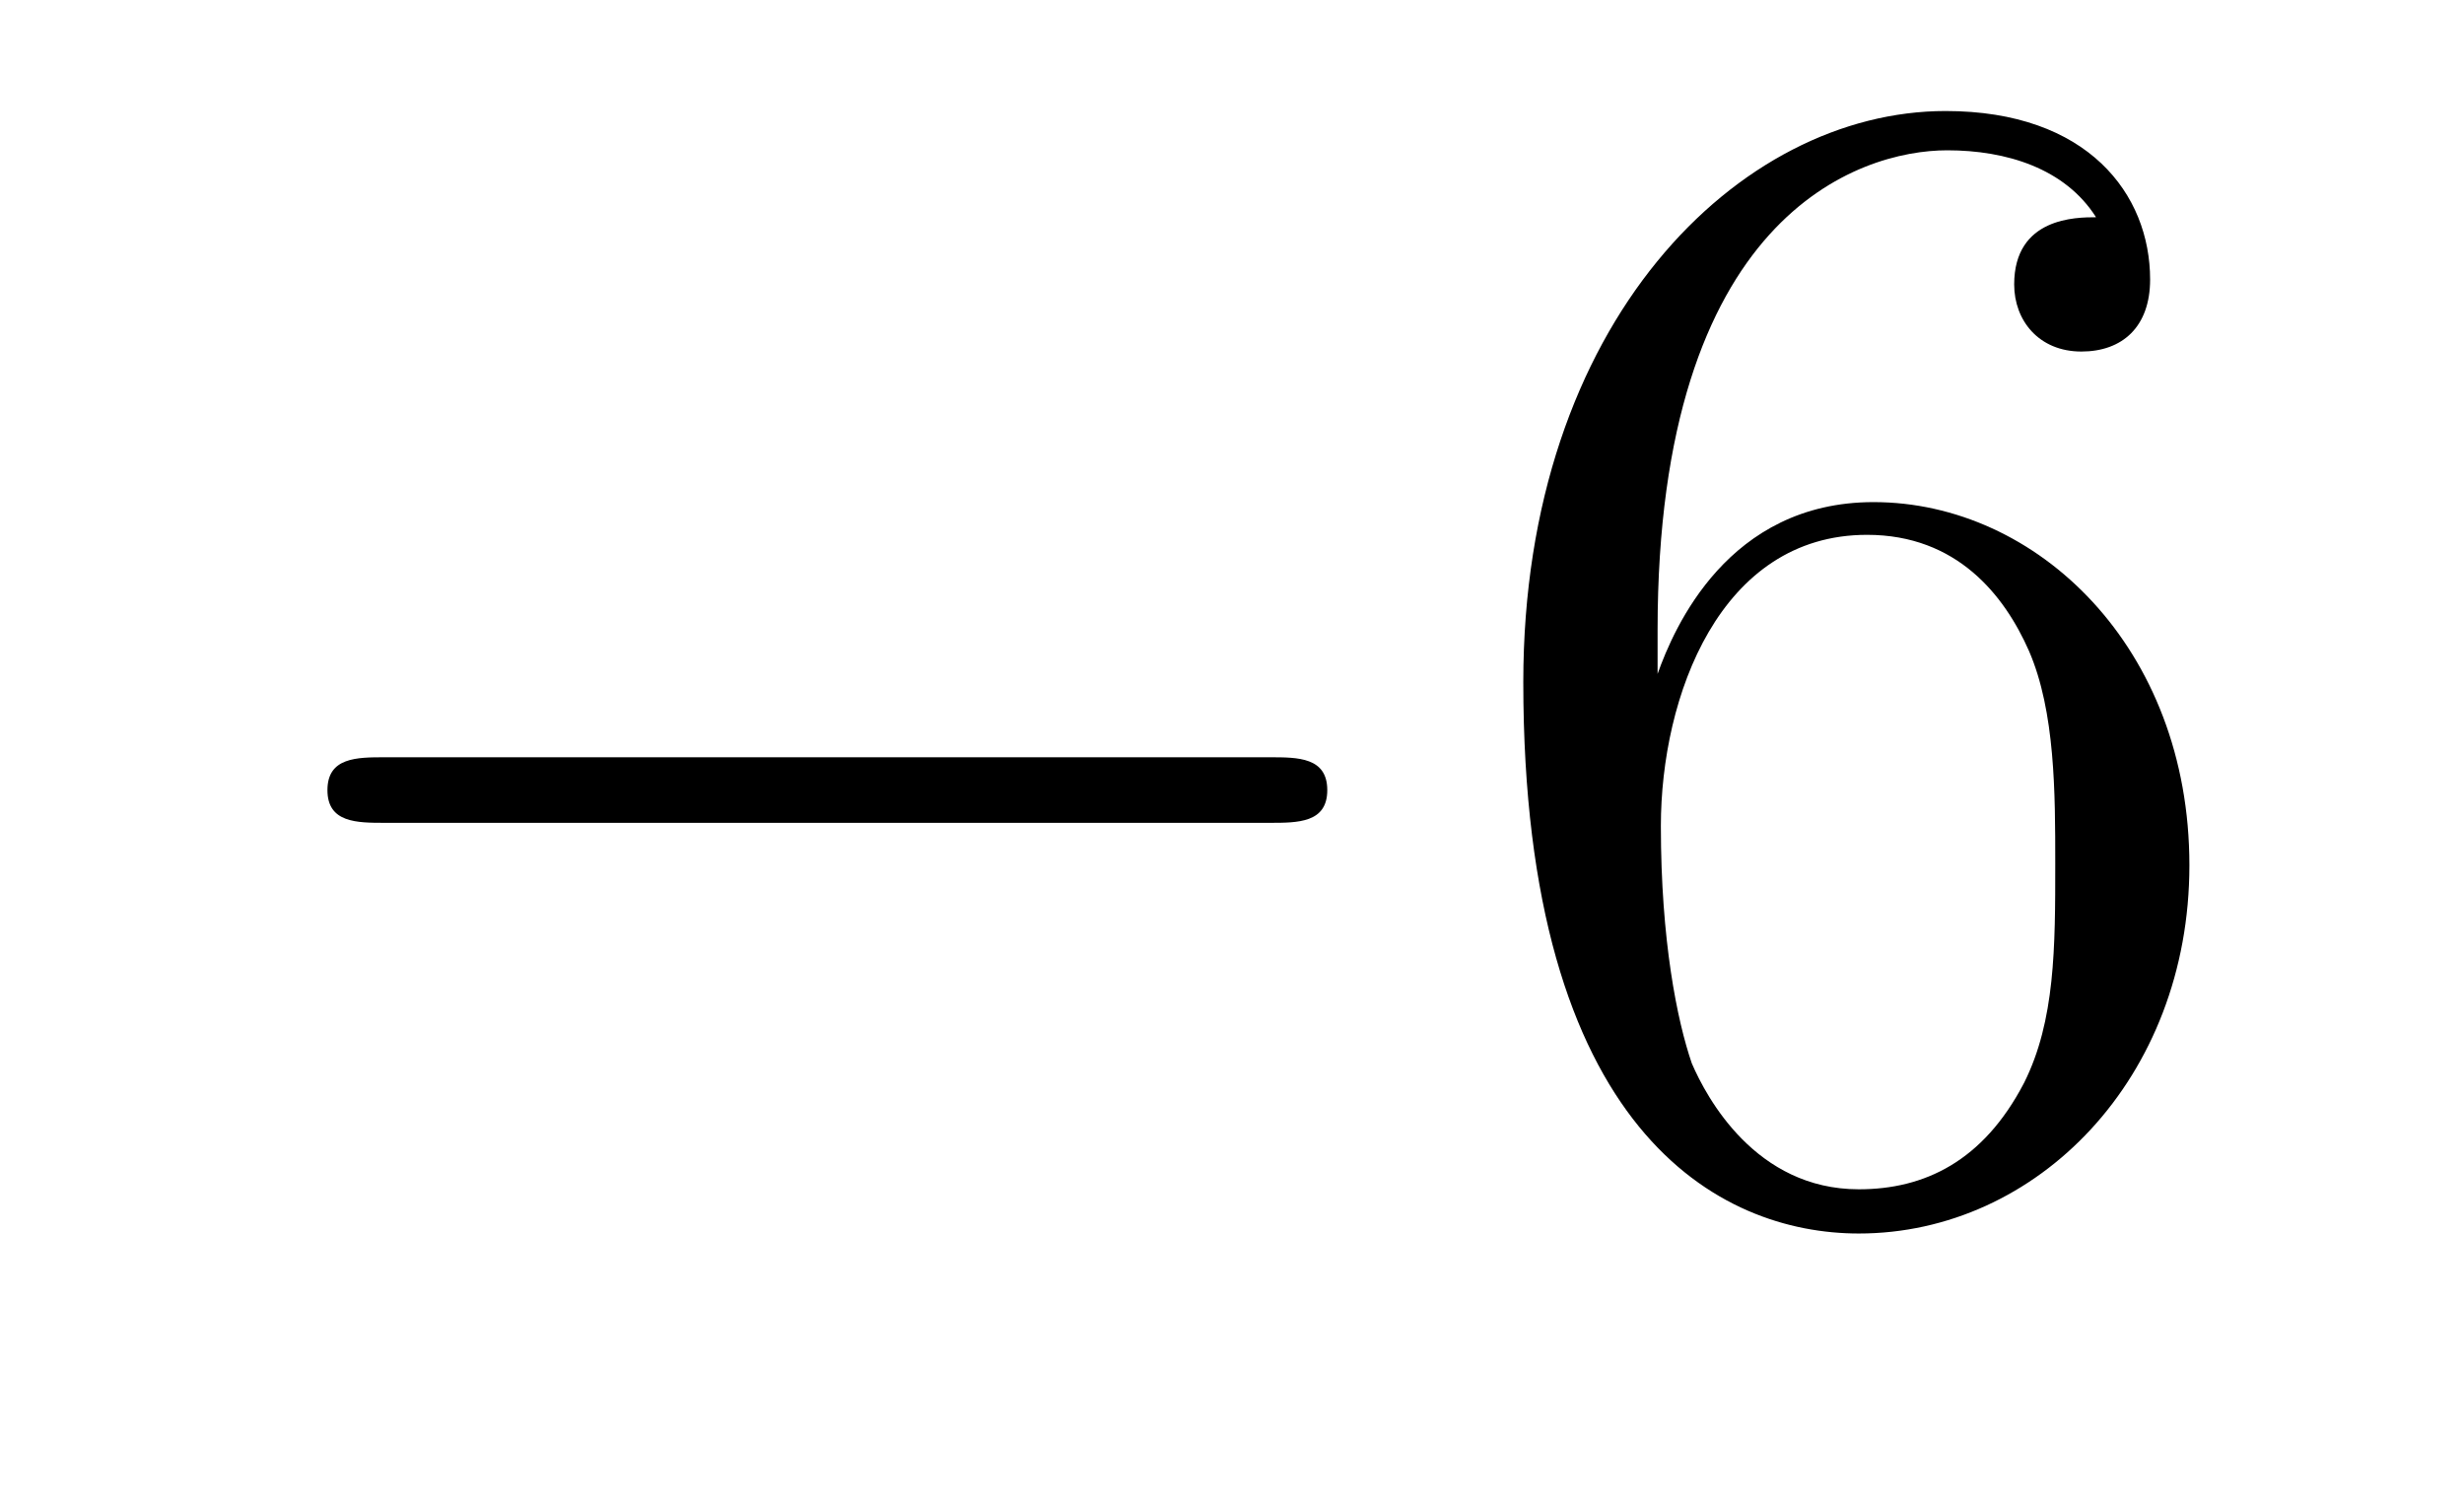
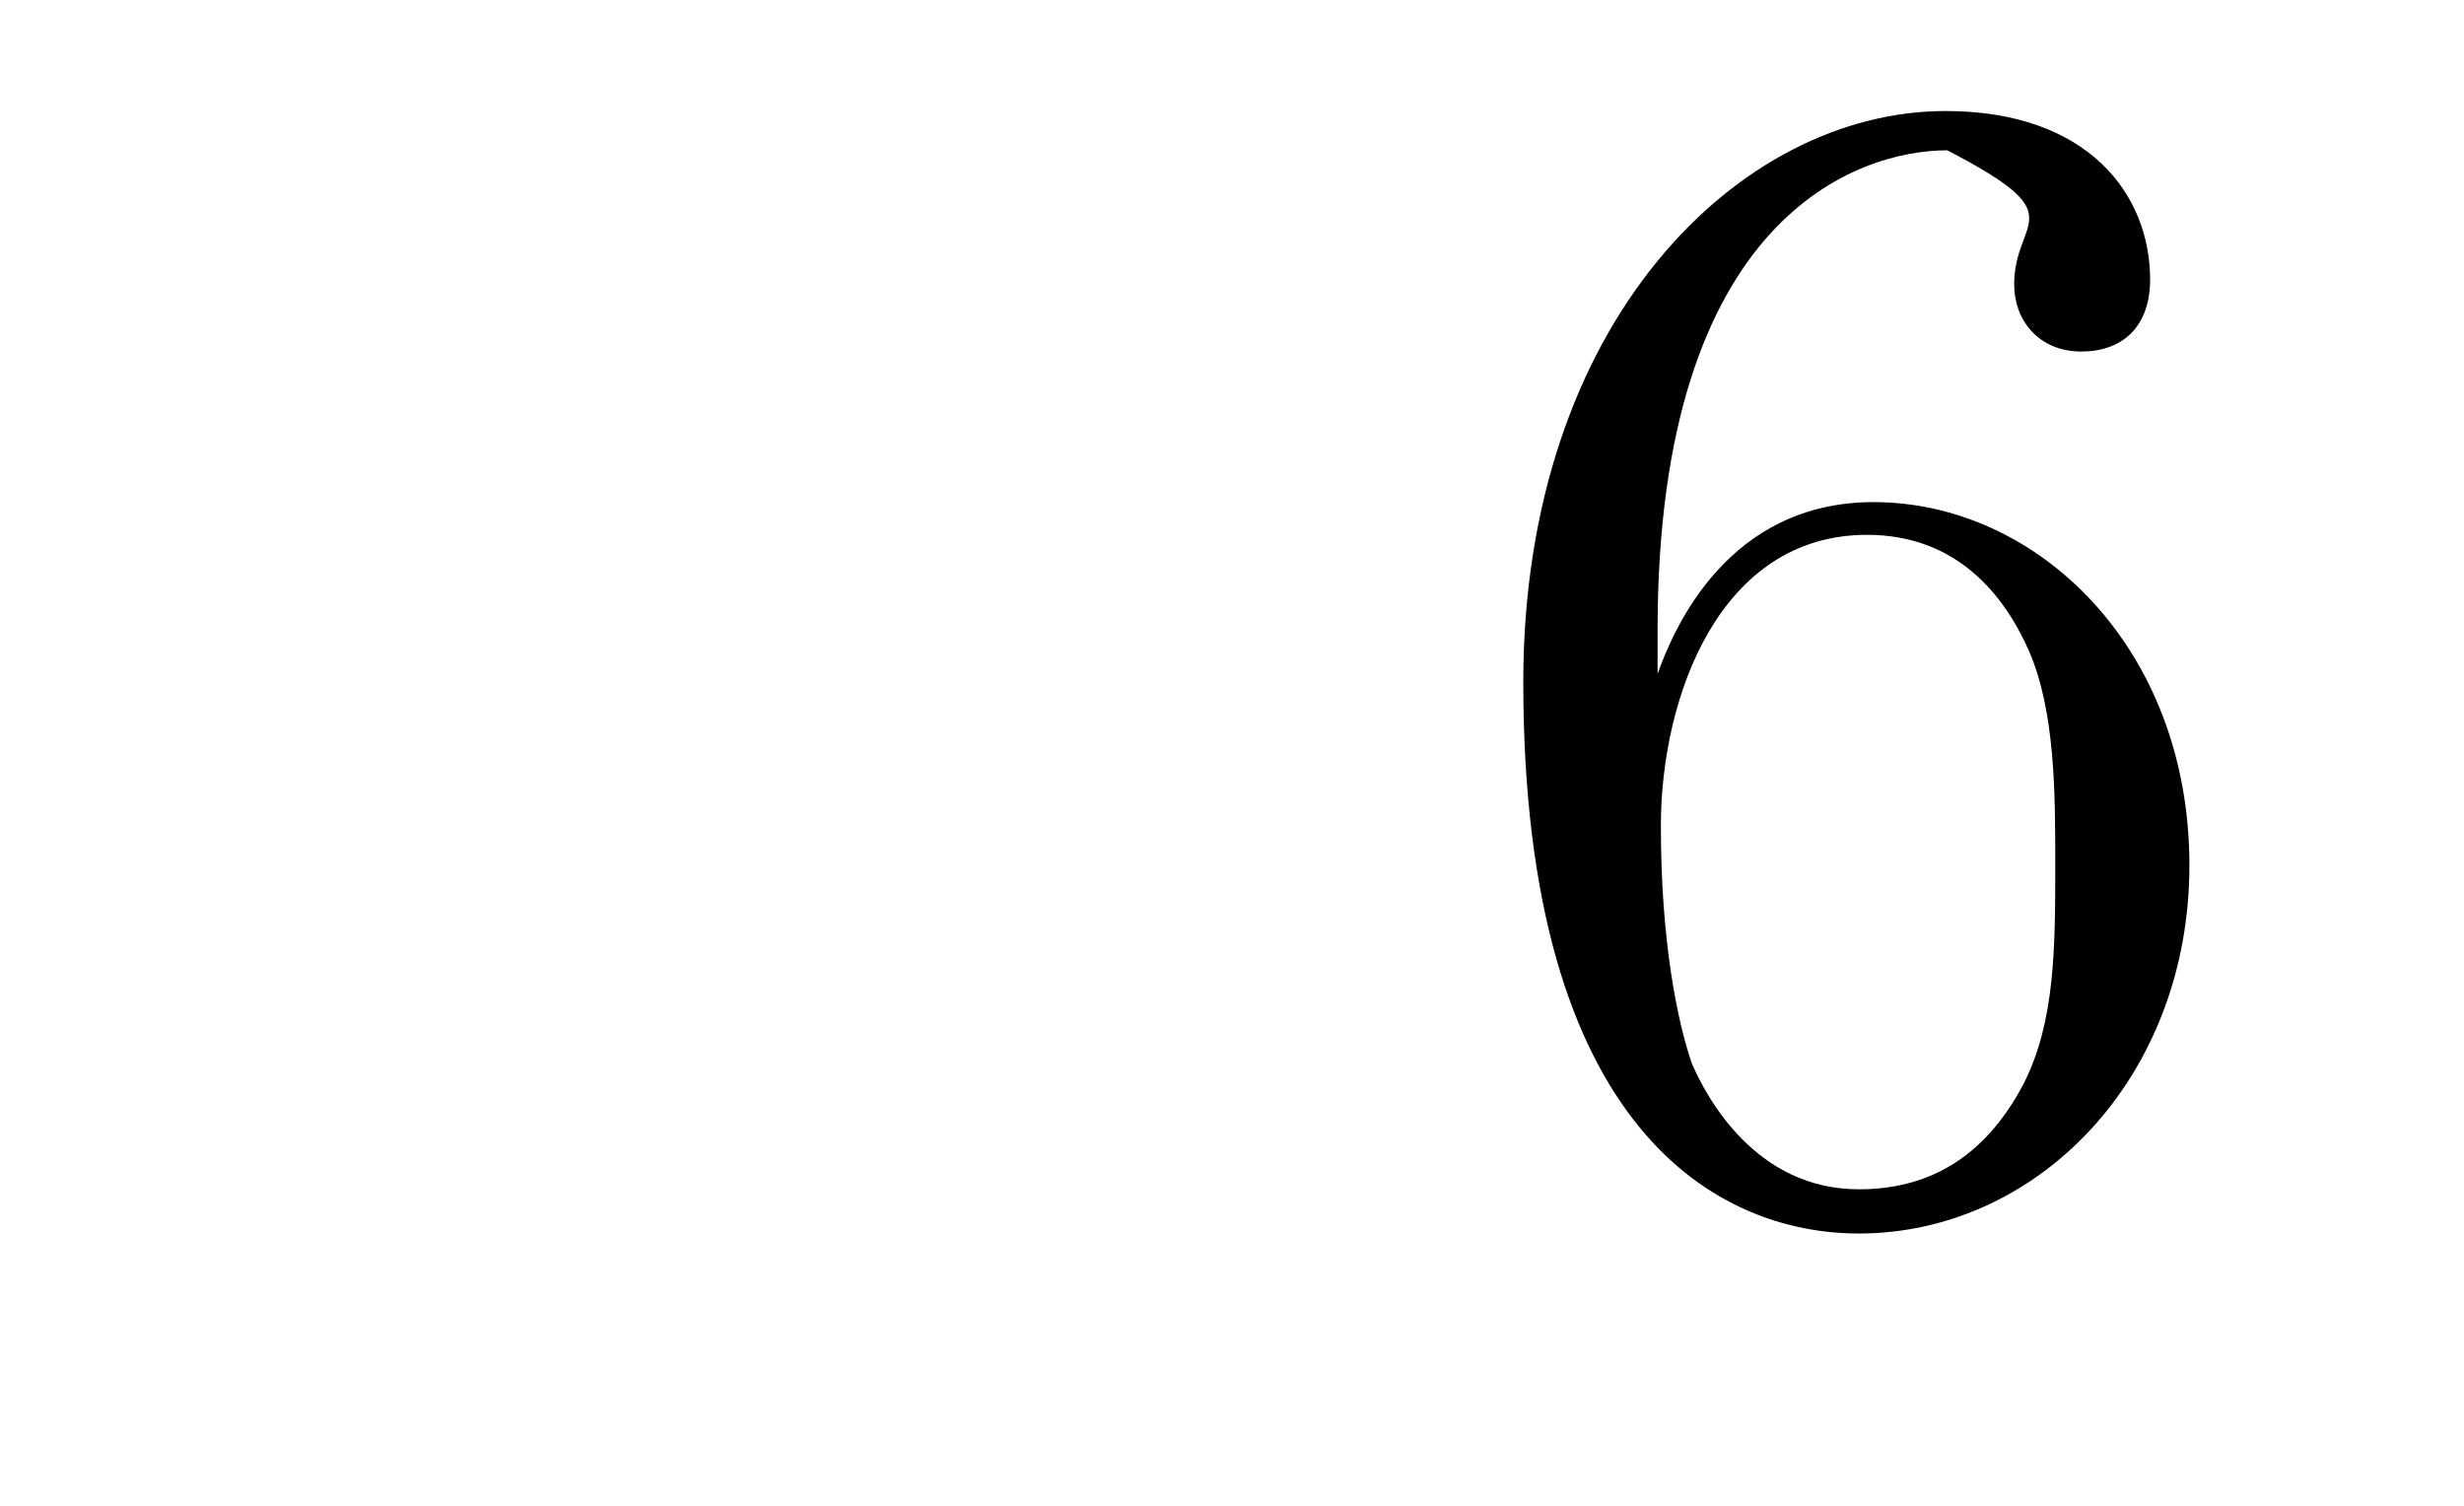
<svg xmlns="http://www.w3.org/2000/svg" height="11pt" version="1.1" viewBox="0 -11 18 11" width="18pt">
  <g id="page1">
    <g transform="matrix(1 0 0 1 -127 652)">
-       <path d="M136.278 -656.989C136.481 -656.989 136.696 -656.989 136.696 -657.228C136.696 -657.468 136.481 -657.468 136.278 -657.468H129.811C129.608 -657.468 129.392 -657.468 129.392 -657.228C129.392 -656.989 129.608 -656.989 129.811 -656.989H136.278Z" fill-rule="evenodd" />
-       <path d="M139.109 -658.4C139.109 -661.424 140.579 -661.902 141.225 -661.902C141.655 -661.902 142.085 -661.771 142.312 -661.413C142.169 -661.413 141.714 -661.413 141.714 -660.922C141.714 -660.659 141.894 -660.432 142.205 -660.432C142.504 -660.432 142.707 -660.612 142.707 -660.958C142.707 -661.58 142.253 -662.189 141.213 -662.189C139.706 -662.189 138.128 -660.648 138.128 -658.017C138.128 -654.73 139.563 -653.989 140.579 -653.989C141.882 -653.989 142.994 -655.125 142.994 -656.679C142.994 -658.268 141.882 -659.332 140.687 -659.332C139.623 -659.332 139.228 -658.412 139.109 -658.077V-658.4ZM140.579 -654.312C139.826 -654.312 139.467 -654.981 139.359 -655.232C139.252 -655.543 139.133 -656.129 139.133 -656.966C139.133 -657.91 139.563 -659.093 140.639 -659.093C141.296 -659.093 141.643 -658.651 141.822 -658.245C142.014 -657.802 142.014 -657.205 142.014 -656.691C142.014 -656.081 142.014 -655.543 141.786 -655.089C141.487 -654.515 141.057 -654.312 140.579 -654.312Z" fill-rule="evenodd" />
+       <path d="M139.109 -658.4C139.109 -661.424 140.579 -661.902 141.225 -661.902C142.169 -661.413 141.714 -661.413 141.714 -660.922C141.714 -660.659 141.894 -660.432 142.205 -660.432C142.504 -660.432 142.707 -660.612 142.707 -660.958C142.707 -661.58 142.253 -662.189 141.213 -662.189C139.706 -662.189 138.128 -660.648 138.128 -658.017C138.128 -654.73 139.563 -653.989 140.579 -653.989C141.882 -653.989 142.994 -655.125 142.994 -656.679C142.994 -658.268 141.882 -659.332 140.687 -659.332C139.623 -659.332 139.228 -658.412 139.109 -658.077V-658.4ZM140.579 -654.312C139.826 -654.312 139.467 -654.981 139.359 -655.232C139.252 -655.543 139.133 -656.129 139.133 -656.966C139.133 -657.91 139.563 -659.093 140.639 -659.093C141.296 -659.093 141.643 -658.651 141.822 -658.245C142.014 -657.802 142.014 -657.205 142.014 -656.691C142.014 -656.081 142.014 -655.543 141.786 -655.089C141.487 -654.515 141.057 -654.312 140.579 -654.312Z" fill-rule="evenodd" />
    </g>
  </g>
</svg>